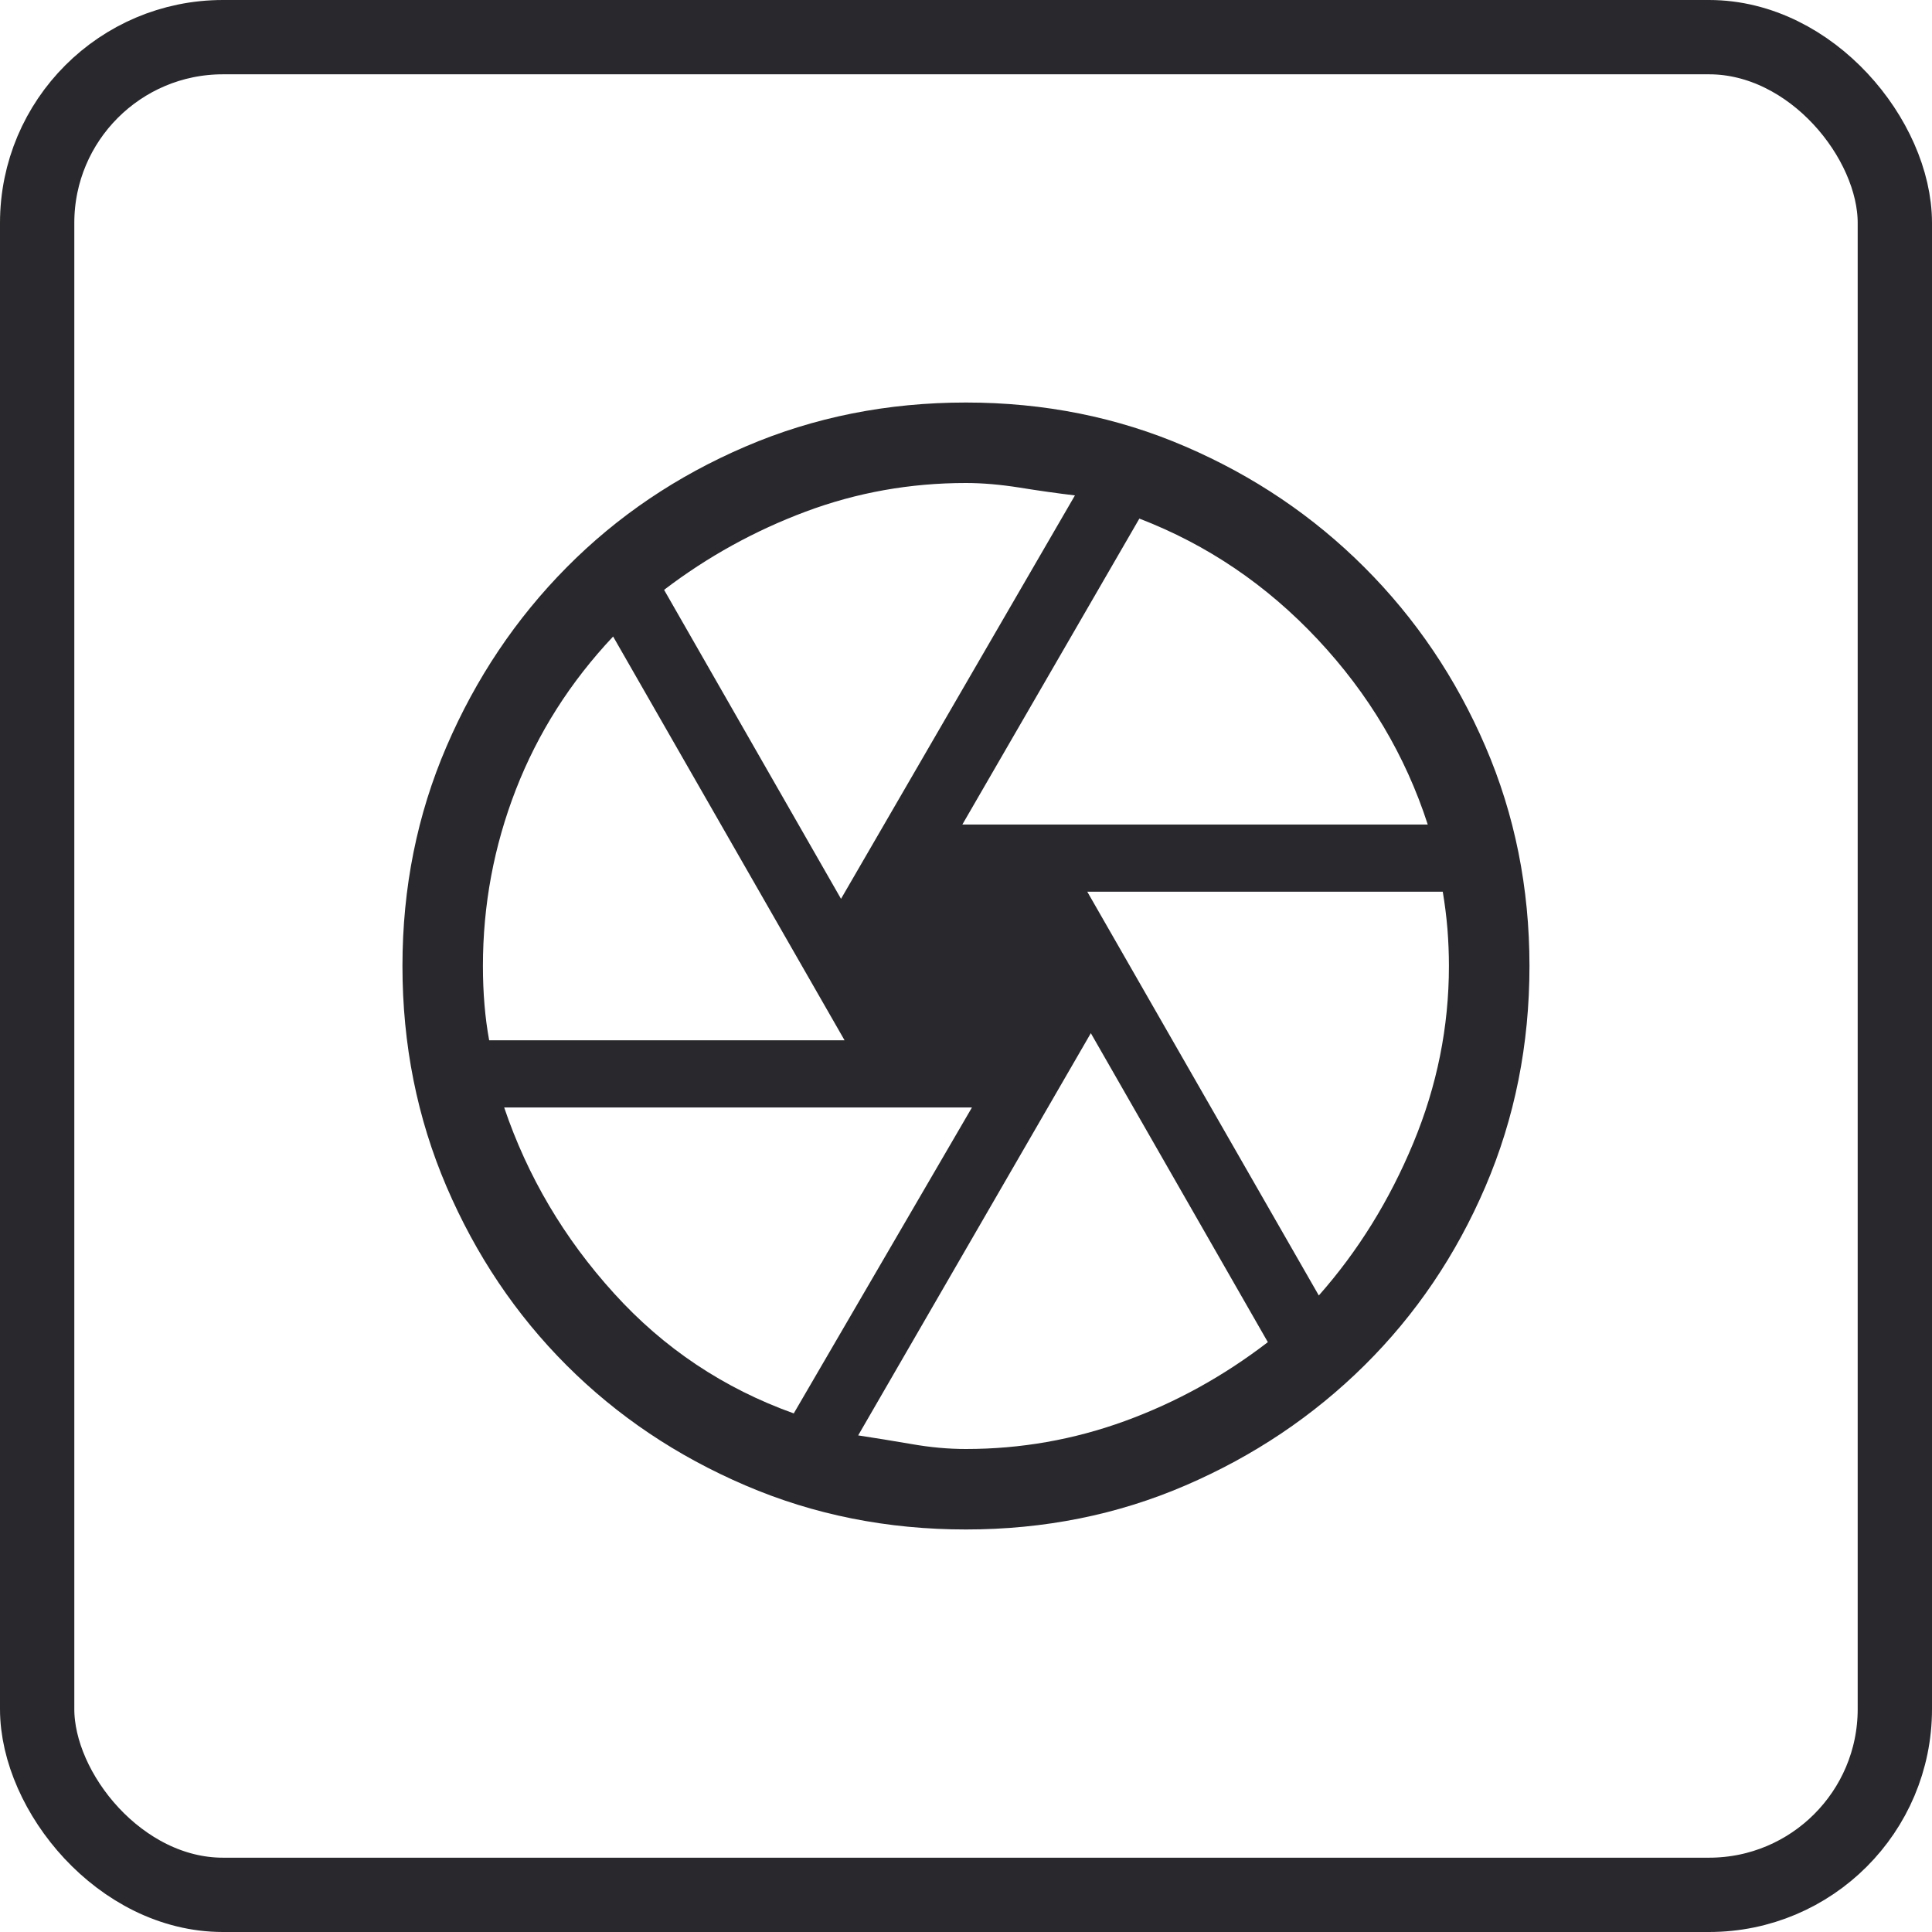
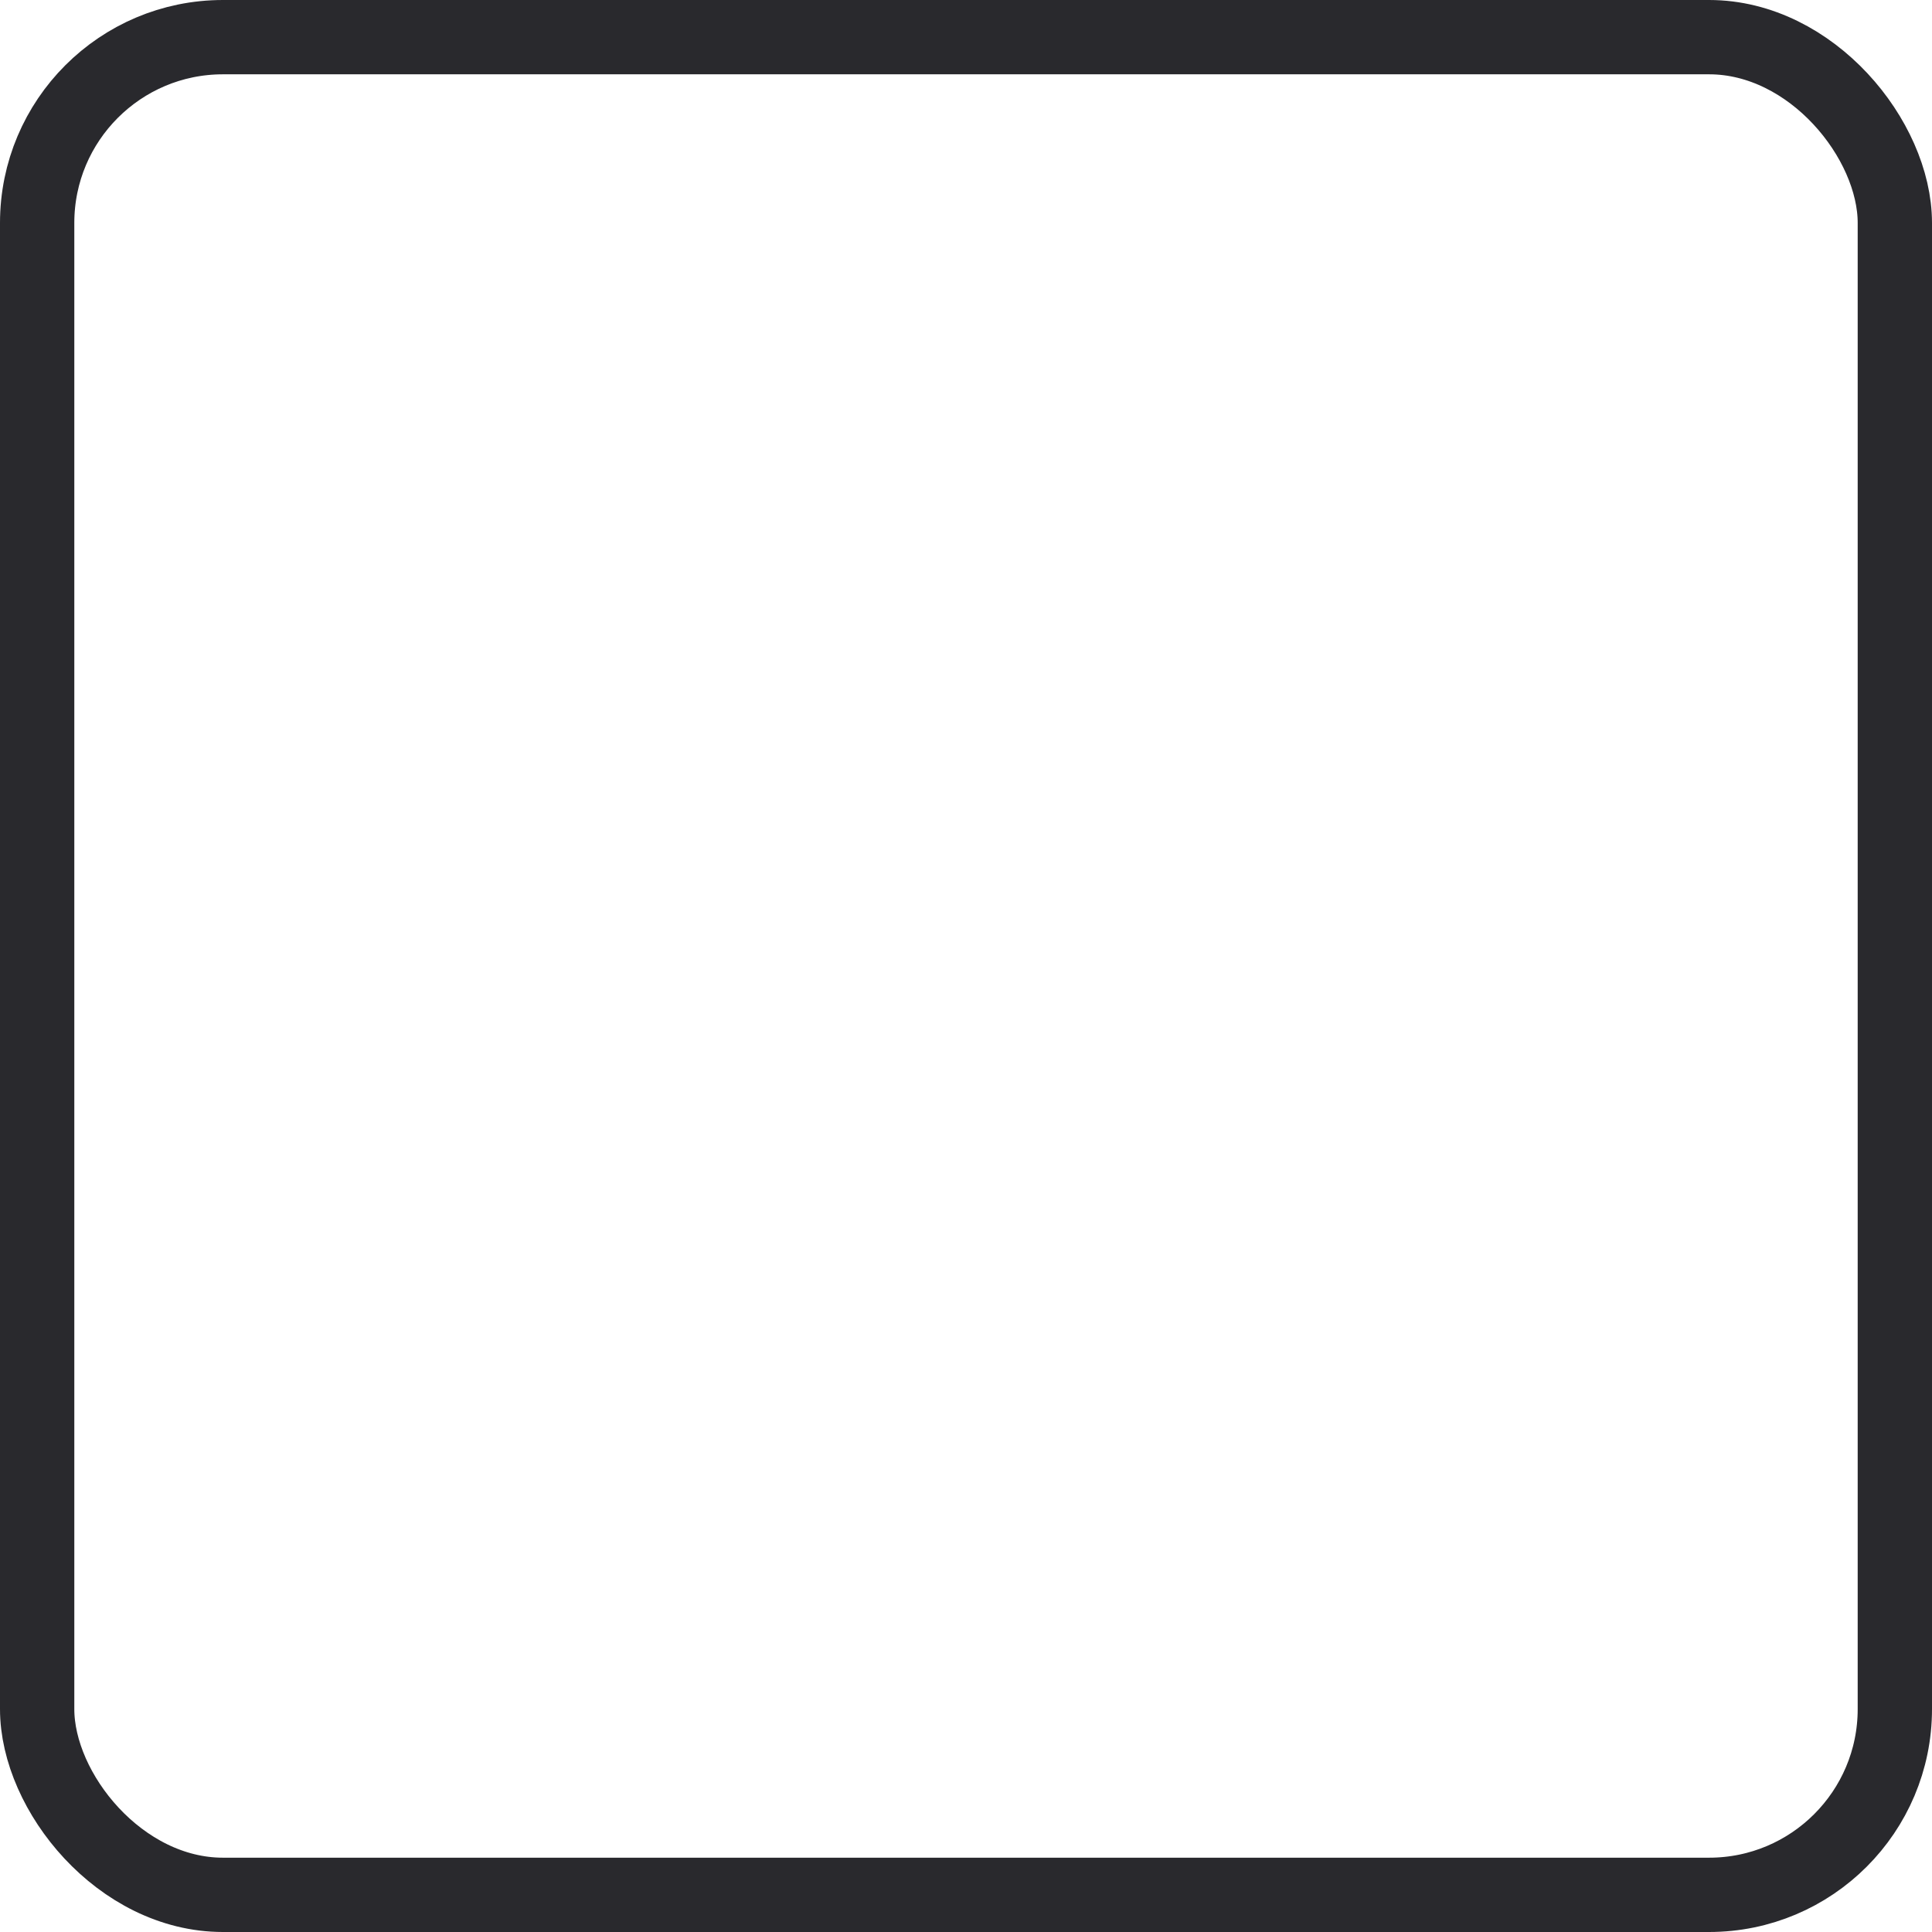
<svg xmlns="http://www.w3.org/2000/svg" width="26" height="26" viewBox="0 0 26 26" fill="none">
  <rect x="0.5" y="0.5" width="25" height="25" rx="2.5" stroke="#29292D" />
  <mask id="mask0_473_146" style="mask-type:alpha" maskUnits="userSpaceOnUse" x="3" y="3" width="20" height="20">
    <rect x="3" y="3" width="20" height="20" fill="#D9D9D9" />
  </mask>
  <g mask="url(#mask0_473_146)">
-     <path d="M12.951 11.096H19.214C18.914 10.169 18.42 9.338 17.733 8.605C17.046 7.872 16.246 7.33 15.333 6.979L12.951 11.096ZM11.318 12.096L14.466 6.667C14.23 6.639 13.982 6.604 13.722 6.562C13.463 6.521 13.222 6.5 12.999 6.5C12.249 6.5 11.531 6.628 10.843 6.885C10.156 7.142 9.52 7.493 8.937 7.938L11.318 12.096ZM6.583 14H11.366L8.251 8.566C7.674 9.179 7.238 9.866 6.942 10.627C6.647 11.387 6.499 12.178 6.499 13C6.499 13.181 6.506 13.354 6.52 13.521C6.534 13.688 6.555 13.847 6.583 14ZM10.682 19.021L13.08 14.904H6.785C7.099 15.831 7.591 16.665 8.263 17.405C8.934 18.146 9.741 18.684 10.682 19.021ZM12.999 19.5C13.736 19.5 14.447 19.375 15.135 19.125C15.822 18.875 16.465 18.521 17.062 18.062L14.68 13.904L11.549 19.317C11.771 19.351 12.009 19.389 12.264 19.433C12.518 19.478 12.763 19.5 12.999 19.5ZM17.748 17.434C18.276 16.837 18.699 16.154 19.019 15.384C19.339 14.614 19.499 13.819 19.499 13C19.499 12.833 19.492 12.667 19.479 12.5C19.465 12.333 19.444 12.167 19.416 12H14.632L17.748 17.434ZM12.999 20.583C11.942 20.583 10.952 20.386 10.031 19.99C9.109 19.595 8.307 19.056 7.625 18.374C6.943 17.692 6.404 16.89 6.009 15.969C5.614 15.047 5.416 14.058 5.416 13C5.416 11.948 5.614 10.963 6.009 10.046C6.404 9.128 6.943 8.325 7.625 7.636C8.307 6.947 9.109 6.405 10.031 6.01C10.952 5.614 11.942 5.417 12.999 5.417C14.052 5.417 15.037 5.614 15.954 6.01C16.871 6.405 17.674 6.947 18.363 7.636C19.052 8.325 19.595 9.128 19.99 10.046C20.385 10.963 20.583 11.948 20.583 13C20.583 14.058 20.385 15.047 19.99 15.969C19.595 16.89 19.052 17.692 18.363 18.374C17.674 19.056 16.871 19.595 15.954 19.99C15.037 20.386 14.052 20.583 12.999 20.583Z" fill="#29292D" />
-   </g>
+     </g>
</svg>